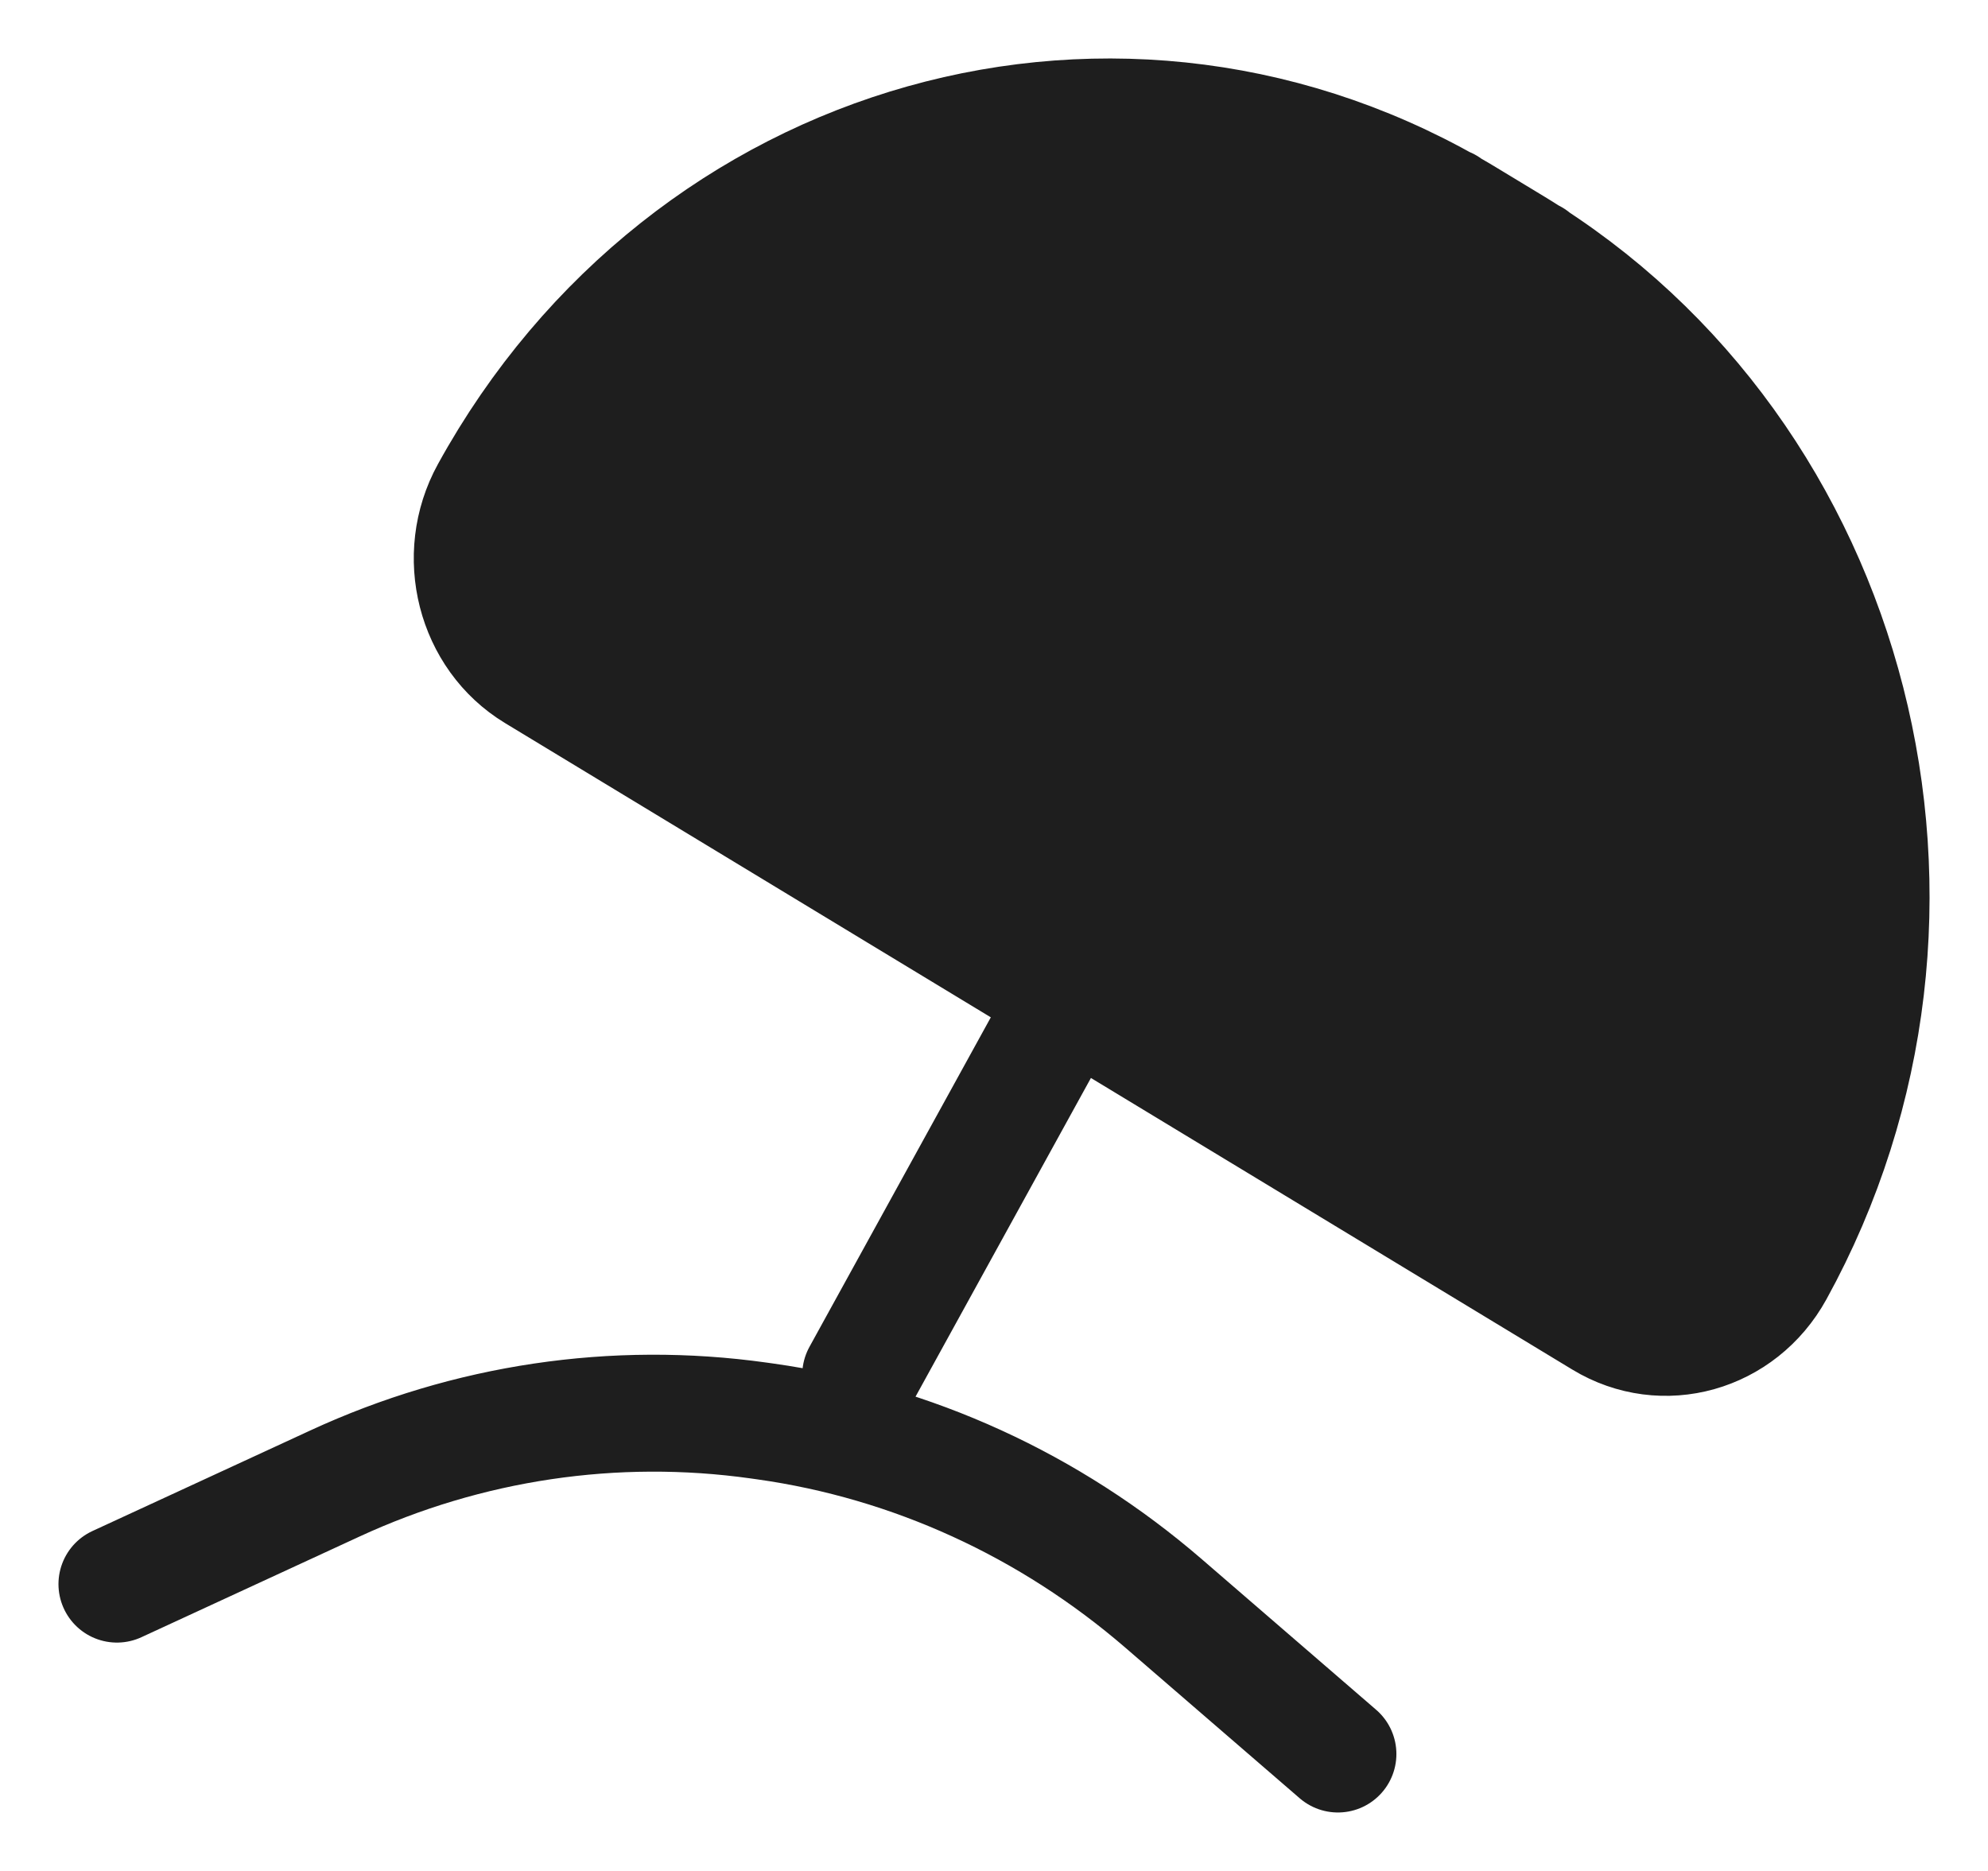
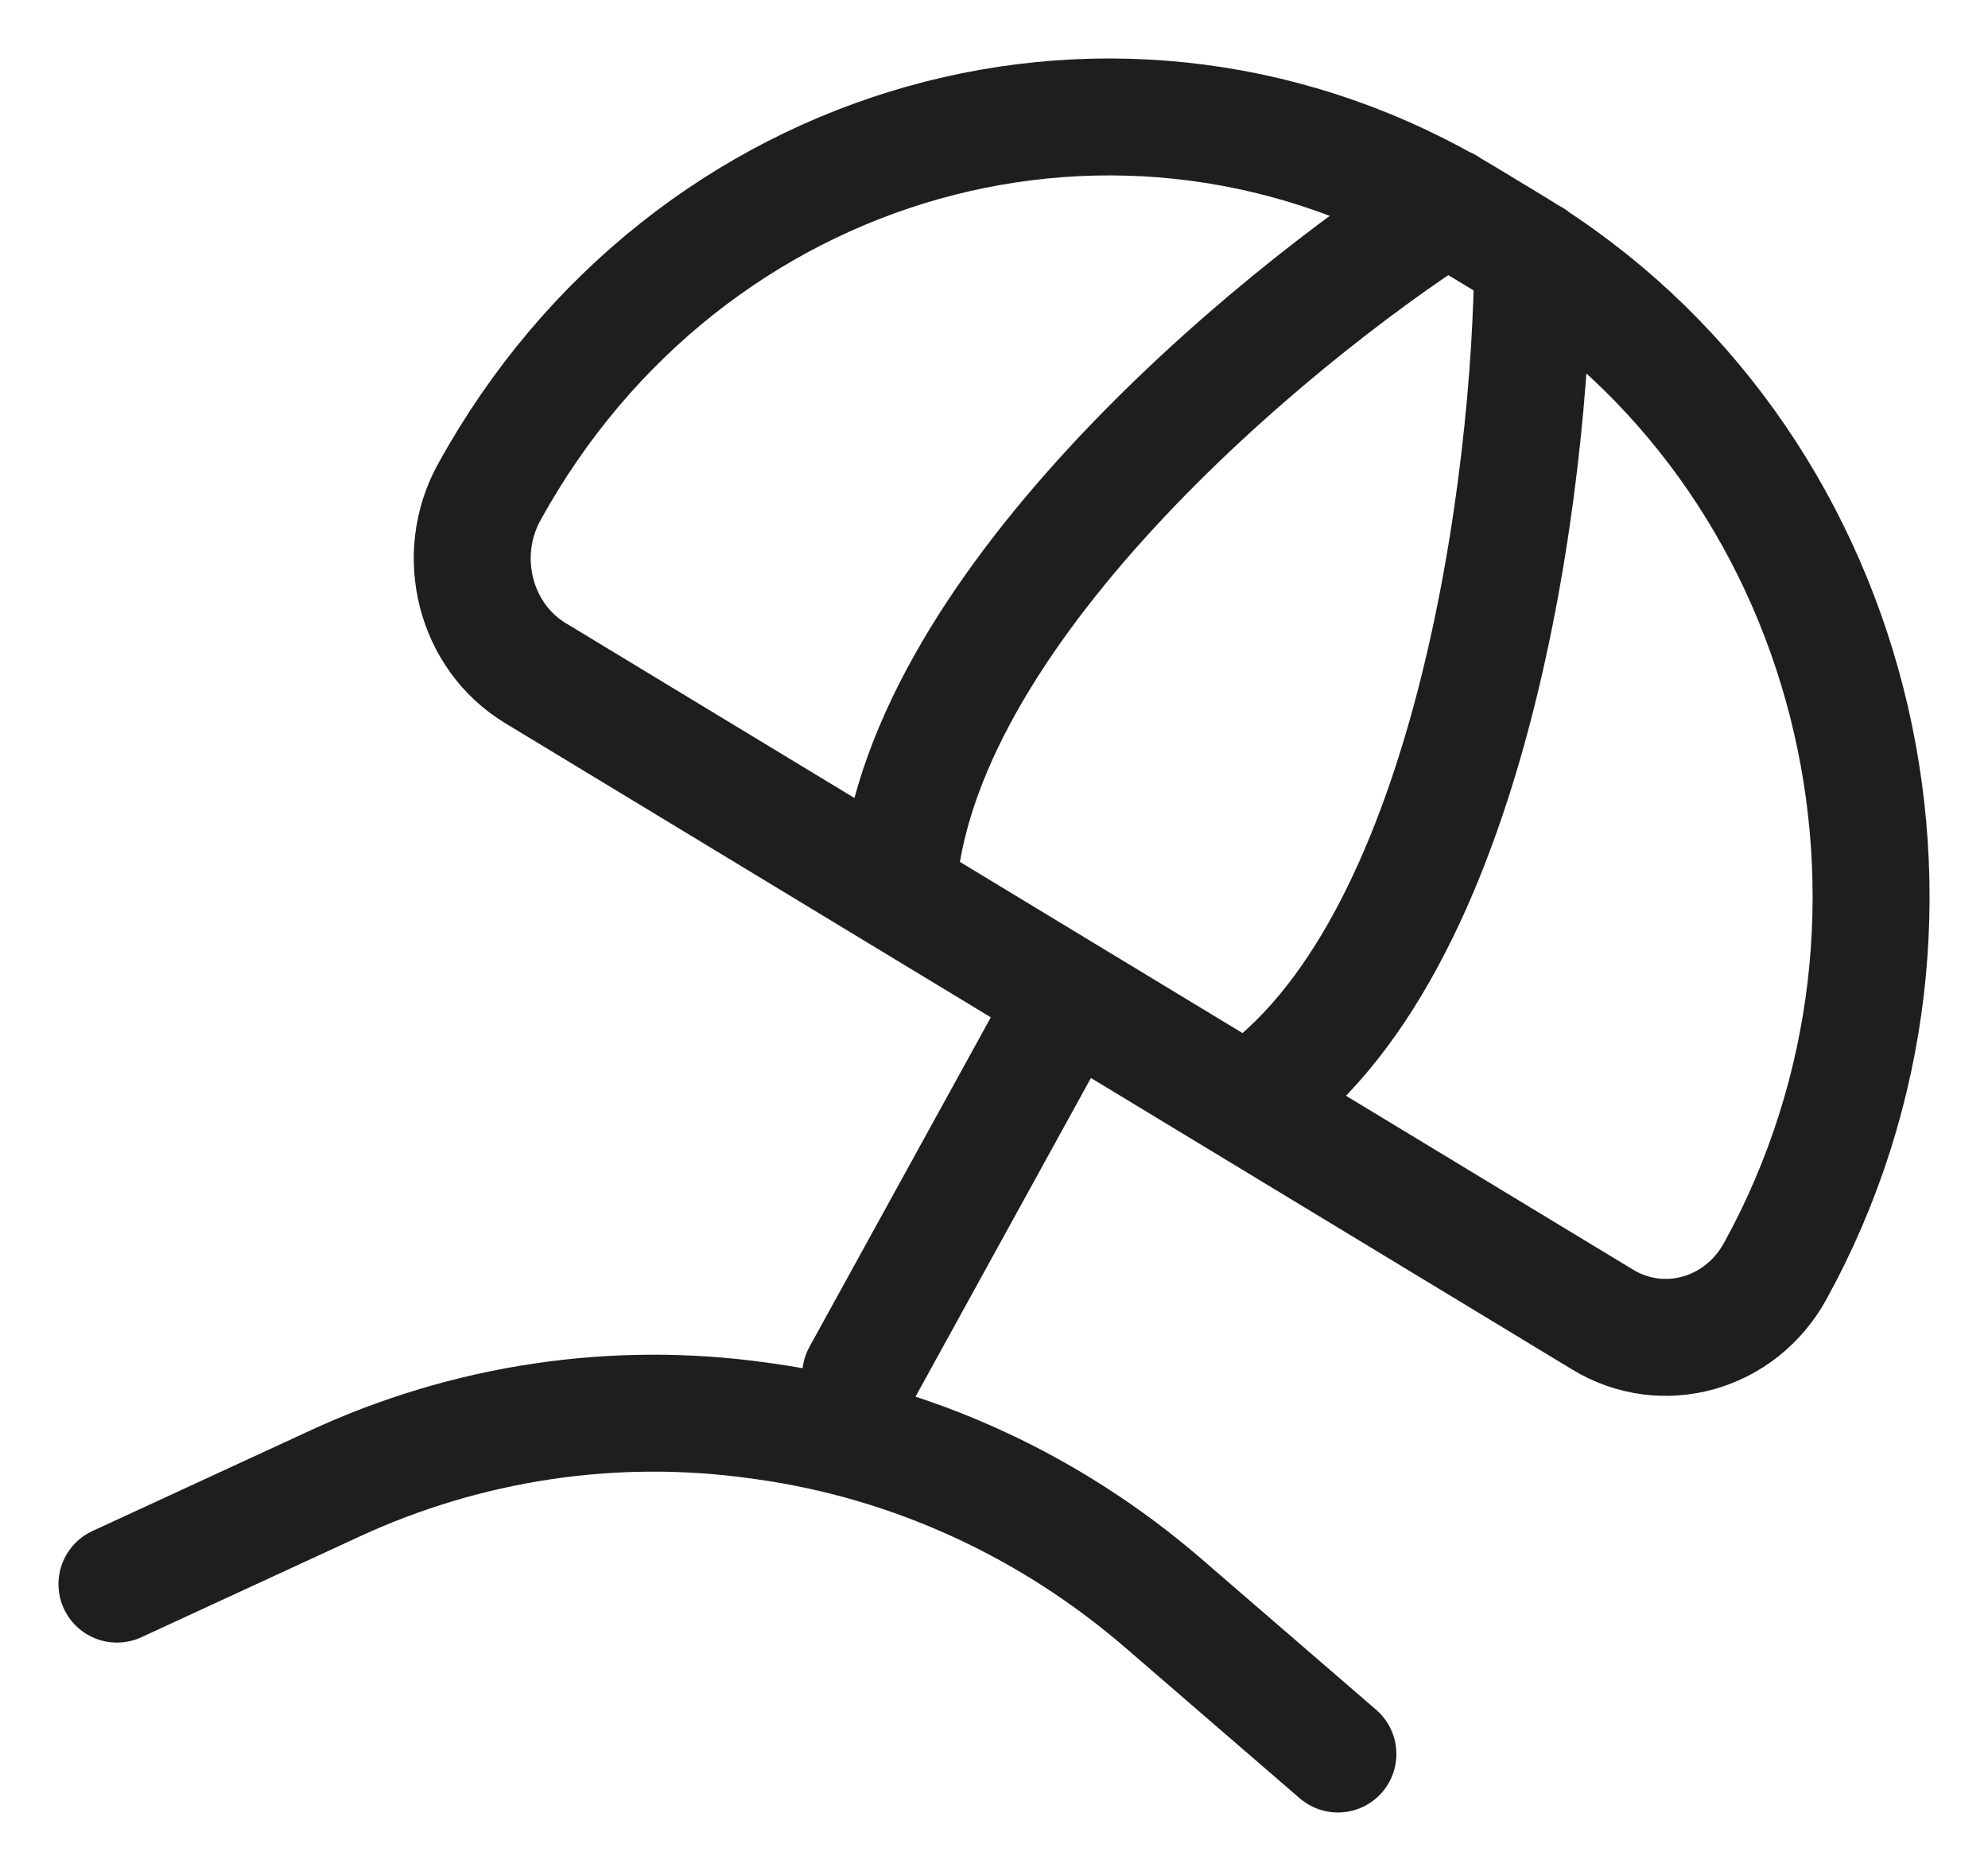
<svg xmlns="http://www.w3.org/2000/svg" width="17" height="16" viewBox="0 0 17 16" fill="none">
-   <path d="M4.183 4.21C5.872 1.14 9.612 0.089 12.538 1.861L12.941 2.105C15.866 3.877 16.869 7.802 15.18 10.871C14.882 11.412 14.221 11.598 13.705 11.285L4.578 5.756C4.062 5.444 3.885 4.751 4.183 4.21Z" fill="#1E1E1E" />
  <path d="M9.142 8.521L7.36 11.759M12.373 1.761C10.864 2.727 7.812 5.254 7.676 7.633M13.106 2.205C13.097 4.079 12.594 8.151 10.658 9.439M1 13.547L2.863 12.687C4.001 12.161 5.255 11.975 6.488 12.148L6.545 12.156C7.796 12.332 8.976 12.871 9.951 13.713L11.441 15M4.578 5.756L13.705 11.285C14.221 11.598 14.882 11.412 15.18 10.871C16.869 7.802 15.866 3.877 12.941 2.105L12.538 1.861C9.612 0.089 5.872 1.14 4.183 4.21C3.885 4.751 4.062 5.444 4.578 5.756Z" stroke="#1E1E1E" stroke-linecap="round" stroke-linejoin="round" />
</svg>